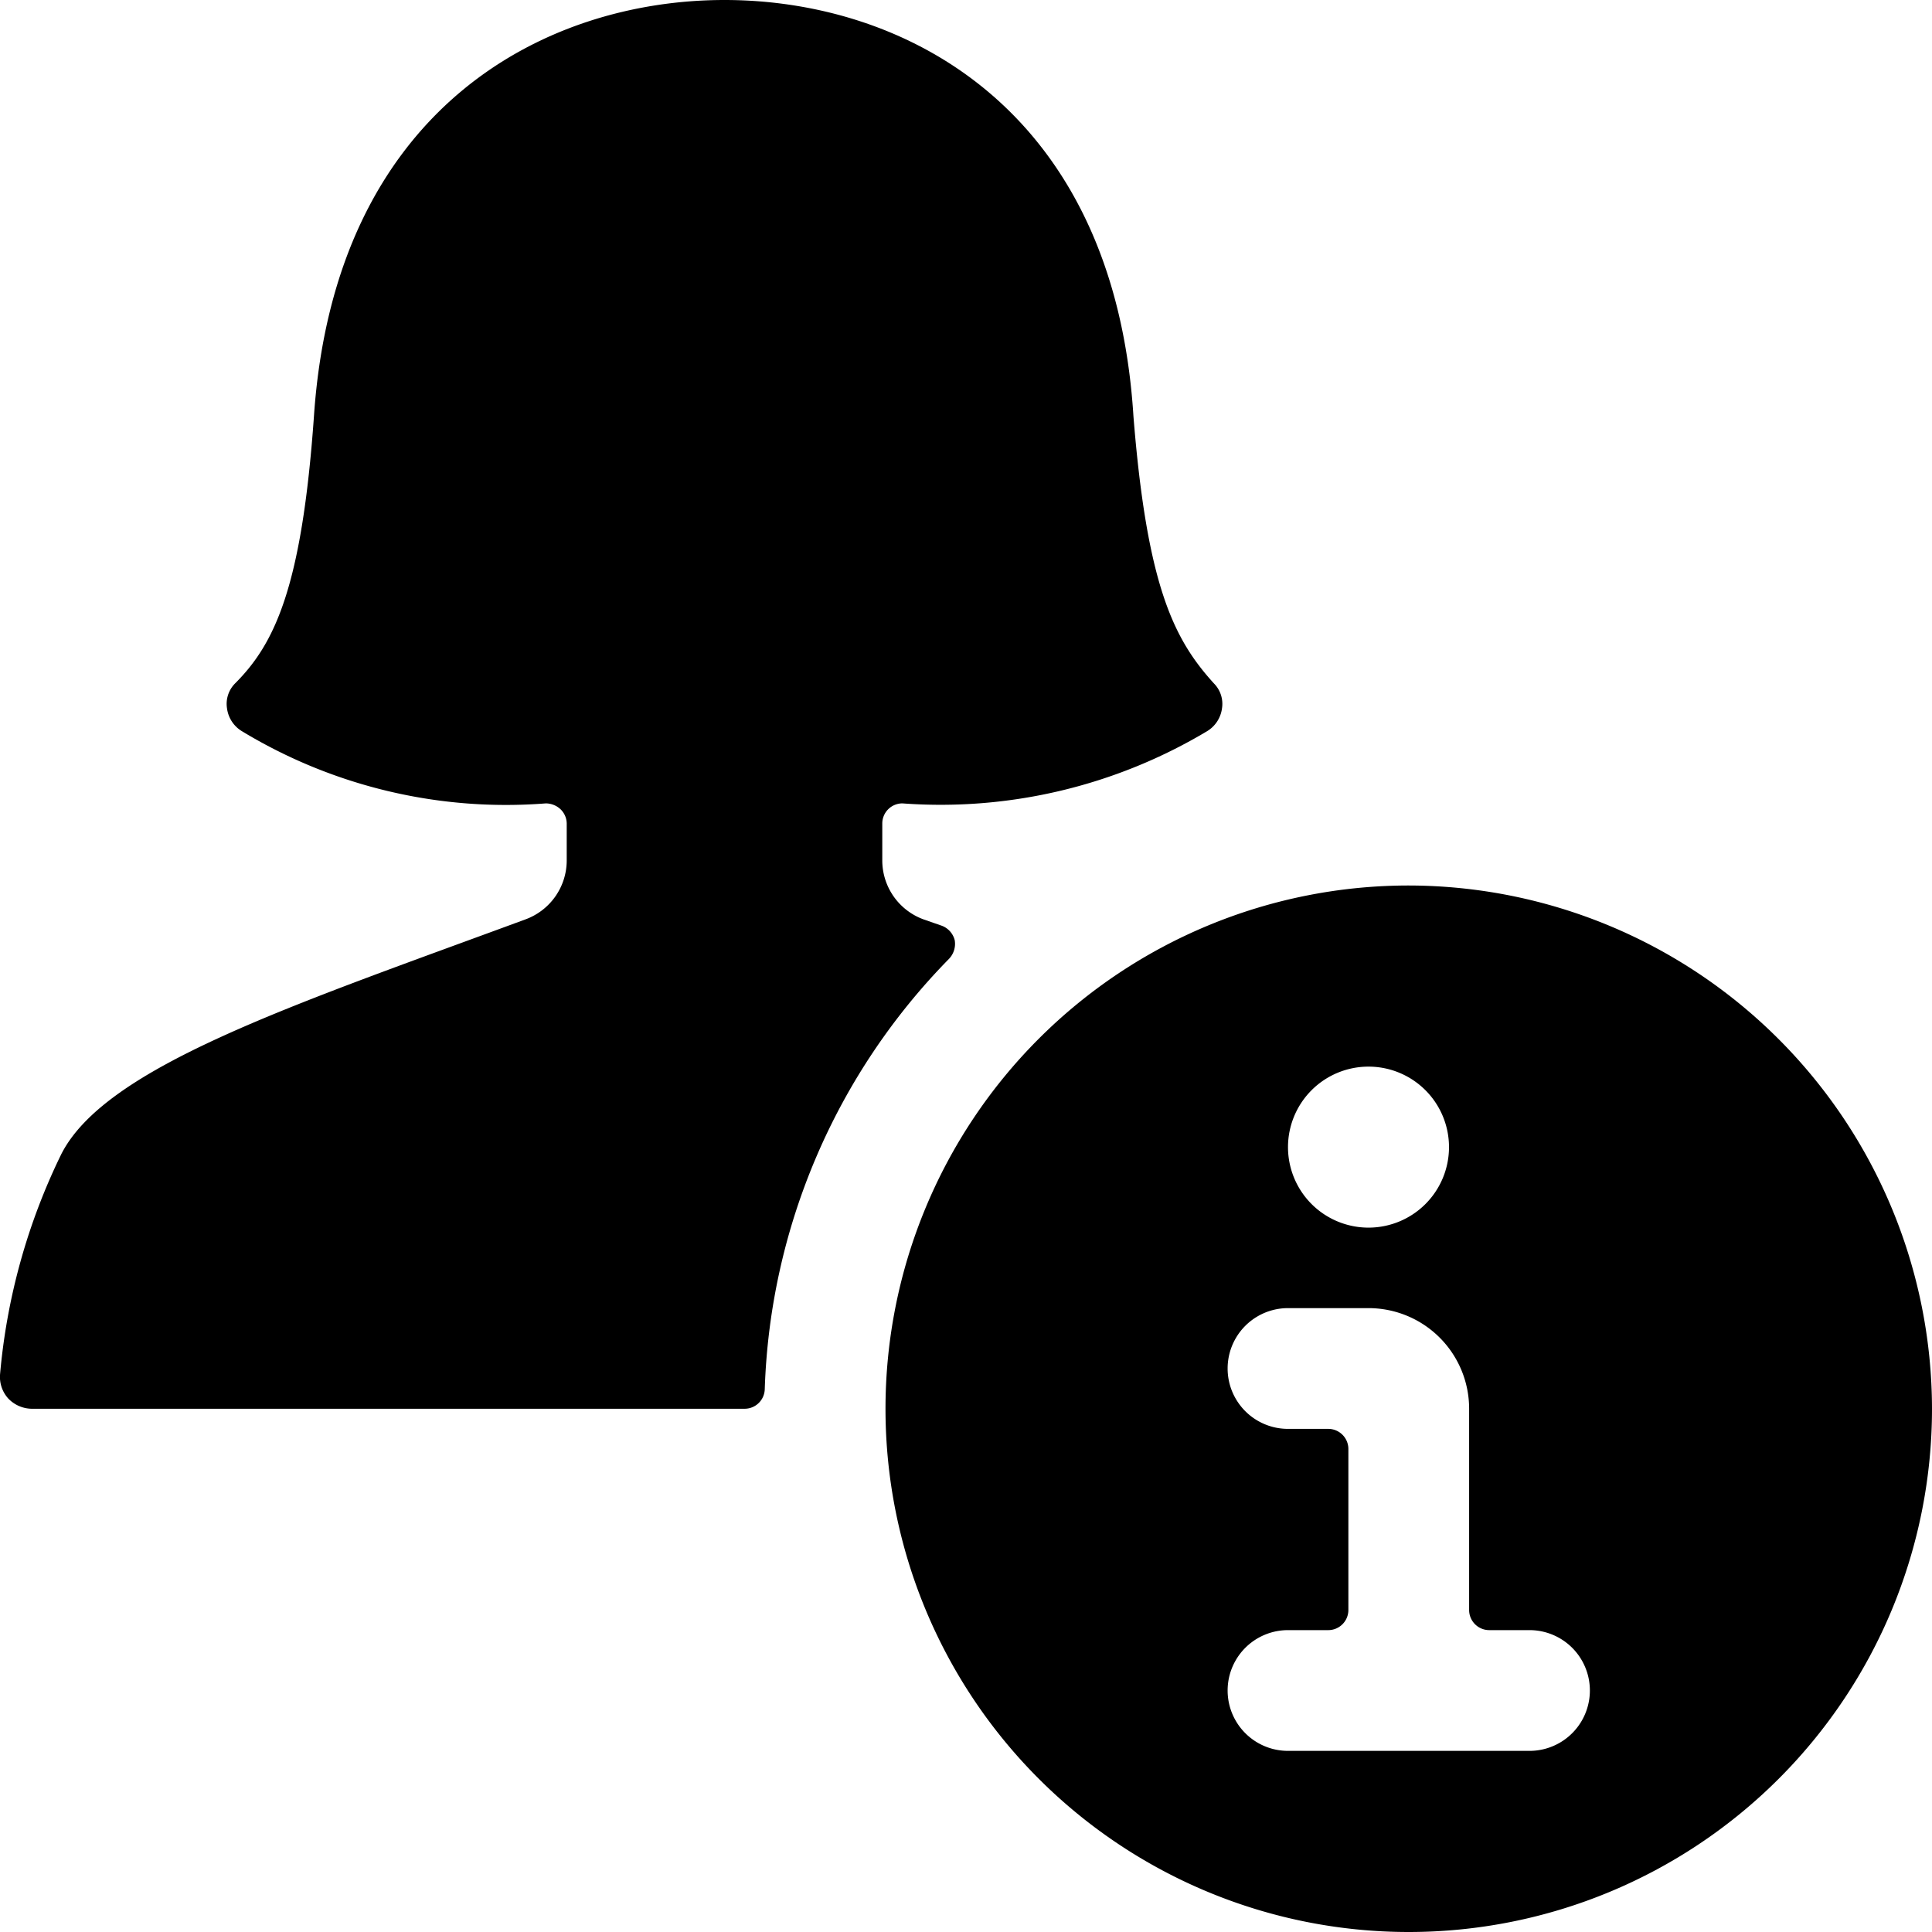
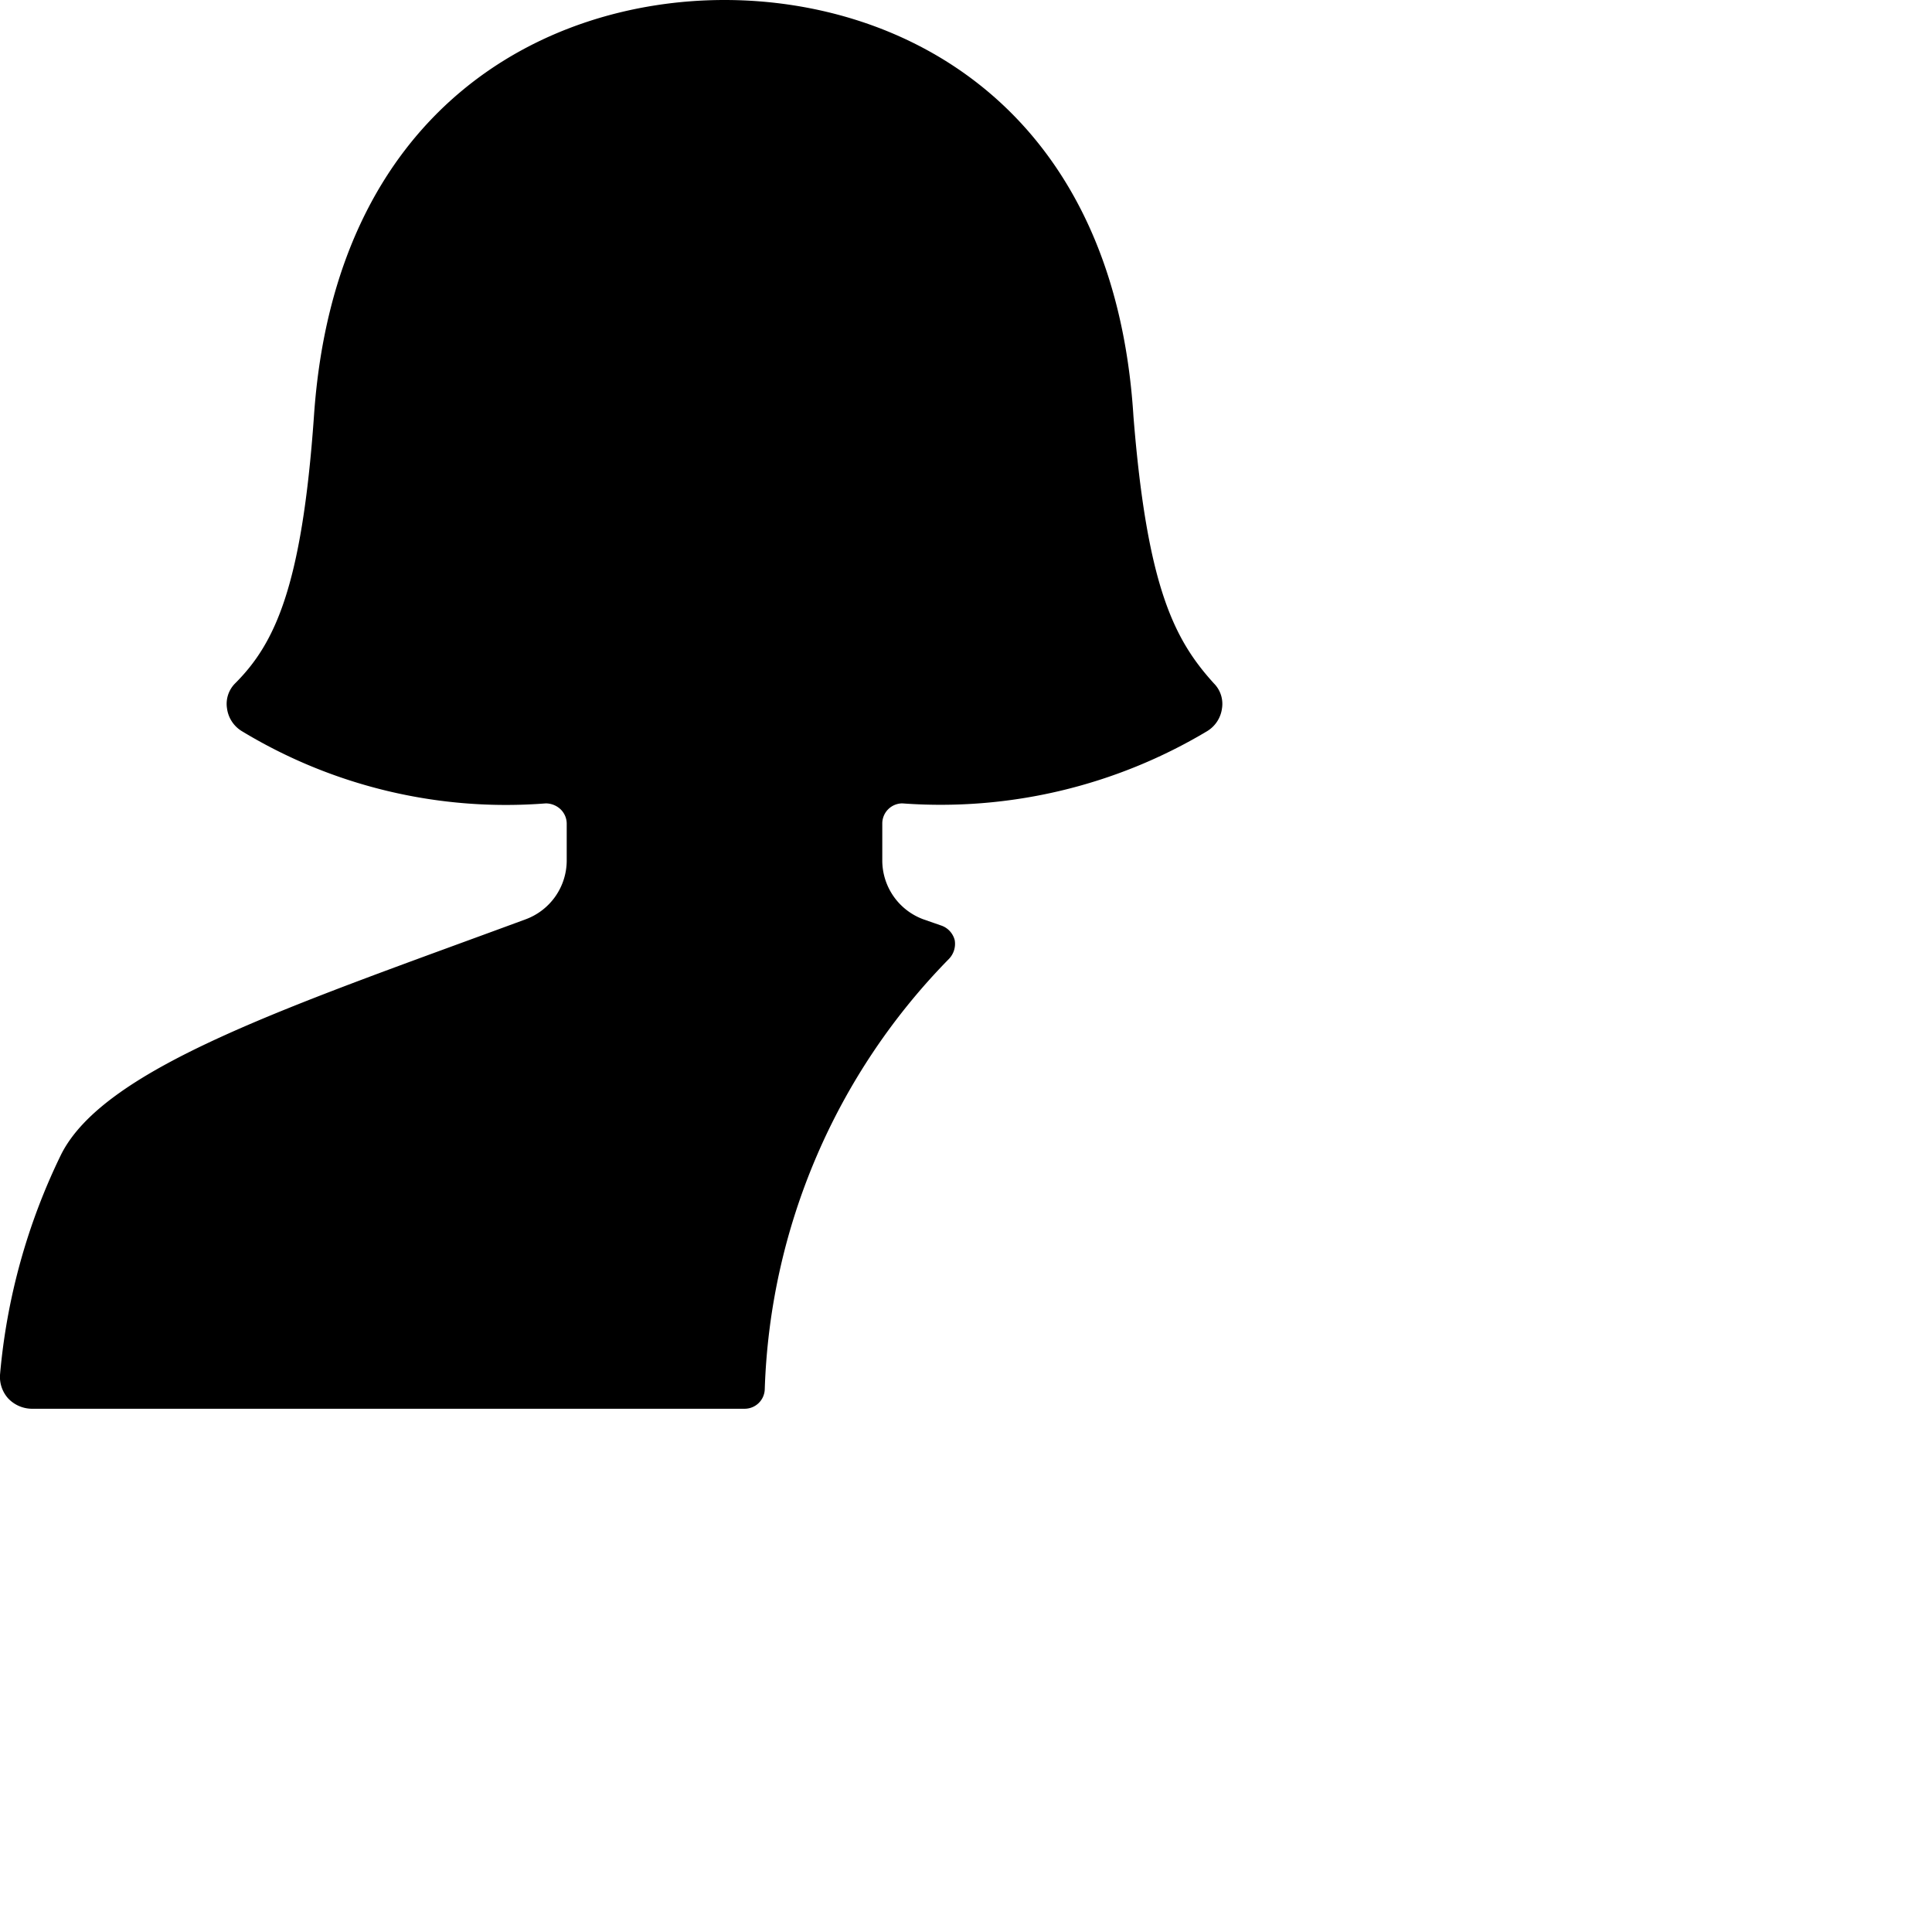
<svg xmlns="http://www.w3.org/2000/svg" viewBox="0 0 24 24">
  <g>
    <path d="M11.79 11.91a0.27 0.27 0 0 0 0.07 -0.23 0.26 0.26 0 0 0 -0.16 -0.18l-0.23 -0.08a0.78 0.78 0 0 1 -0.51 -0.73v-0.46a0.25 0.25 0 0 1 0.25 -0.25 6.45 6.45 0 0 0 3.79 -0.9 0.39 0.39 0 0 0 0.18 -0.28 0.36 0.36 0 0 0 -0.1 -0.31c-0.49 -0.54 -0.83 -1.19 -1 -3.32C13.84 1.35 11.24 0 9 0S4.16 1.35 3.9 5.17C3.75 7.3 3.41 8 2.92 8.49a0.36 0.36 0 0 0 -0.1 0.31 0.39 0.39 0 0 0 0.18 0.28 6.33 6.33 0 0 0 3.78 0.9 0.27 0.27 0 0 1 0.18 0.07 0.25 0.25 0 0 1 0.08 0.18v0.46a0.78 0.78 0 0 1 -0.51 0.73c-2.9 1.07 -5.22 1.83 -5.77 2.92A7.77 7.77 0 0 0 0 17.08a0.4 0.4 0 0 0 0.1 0.29 0.41 0.41 0 0 0 0.29 0.13h8.86a0.25 0.25 0 0 0 0.25 -0.24 8 8 0 0 1 2.29 -5.35Z" fill="#000000" stroke-width="1" />
-     <path d="M17.5 11a6.5 6.5 0 1 0 6.5 6.5 6.51 6.51 0 0 0 -6.5 -6.5Zm0.5 3.25a1 1 0 1 1 -1 -1 1 1 0 0 1 1 1Zm-2 6h0.5a0.25 0.25 0 0 0 0.25 -0.25v-2a0.25 0.25 0 0 0 -0.25 -0.25H16a0.75 0.75 0 0 1 0 -1.5h1a1.25 1.25 0 0 1 1.25 1.25V20a0.25 0.25 0 0 0 0.25 0.25h0.5a0.75 0.75 0 0 1 0 1.5h-3a0.75 0.75 0 0 1 0 -1.5Z" fill="#000000" stroke-width="1" />
  </g>
</svg>